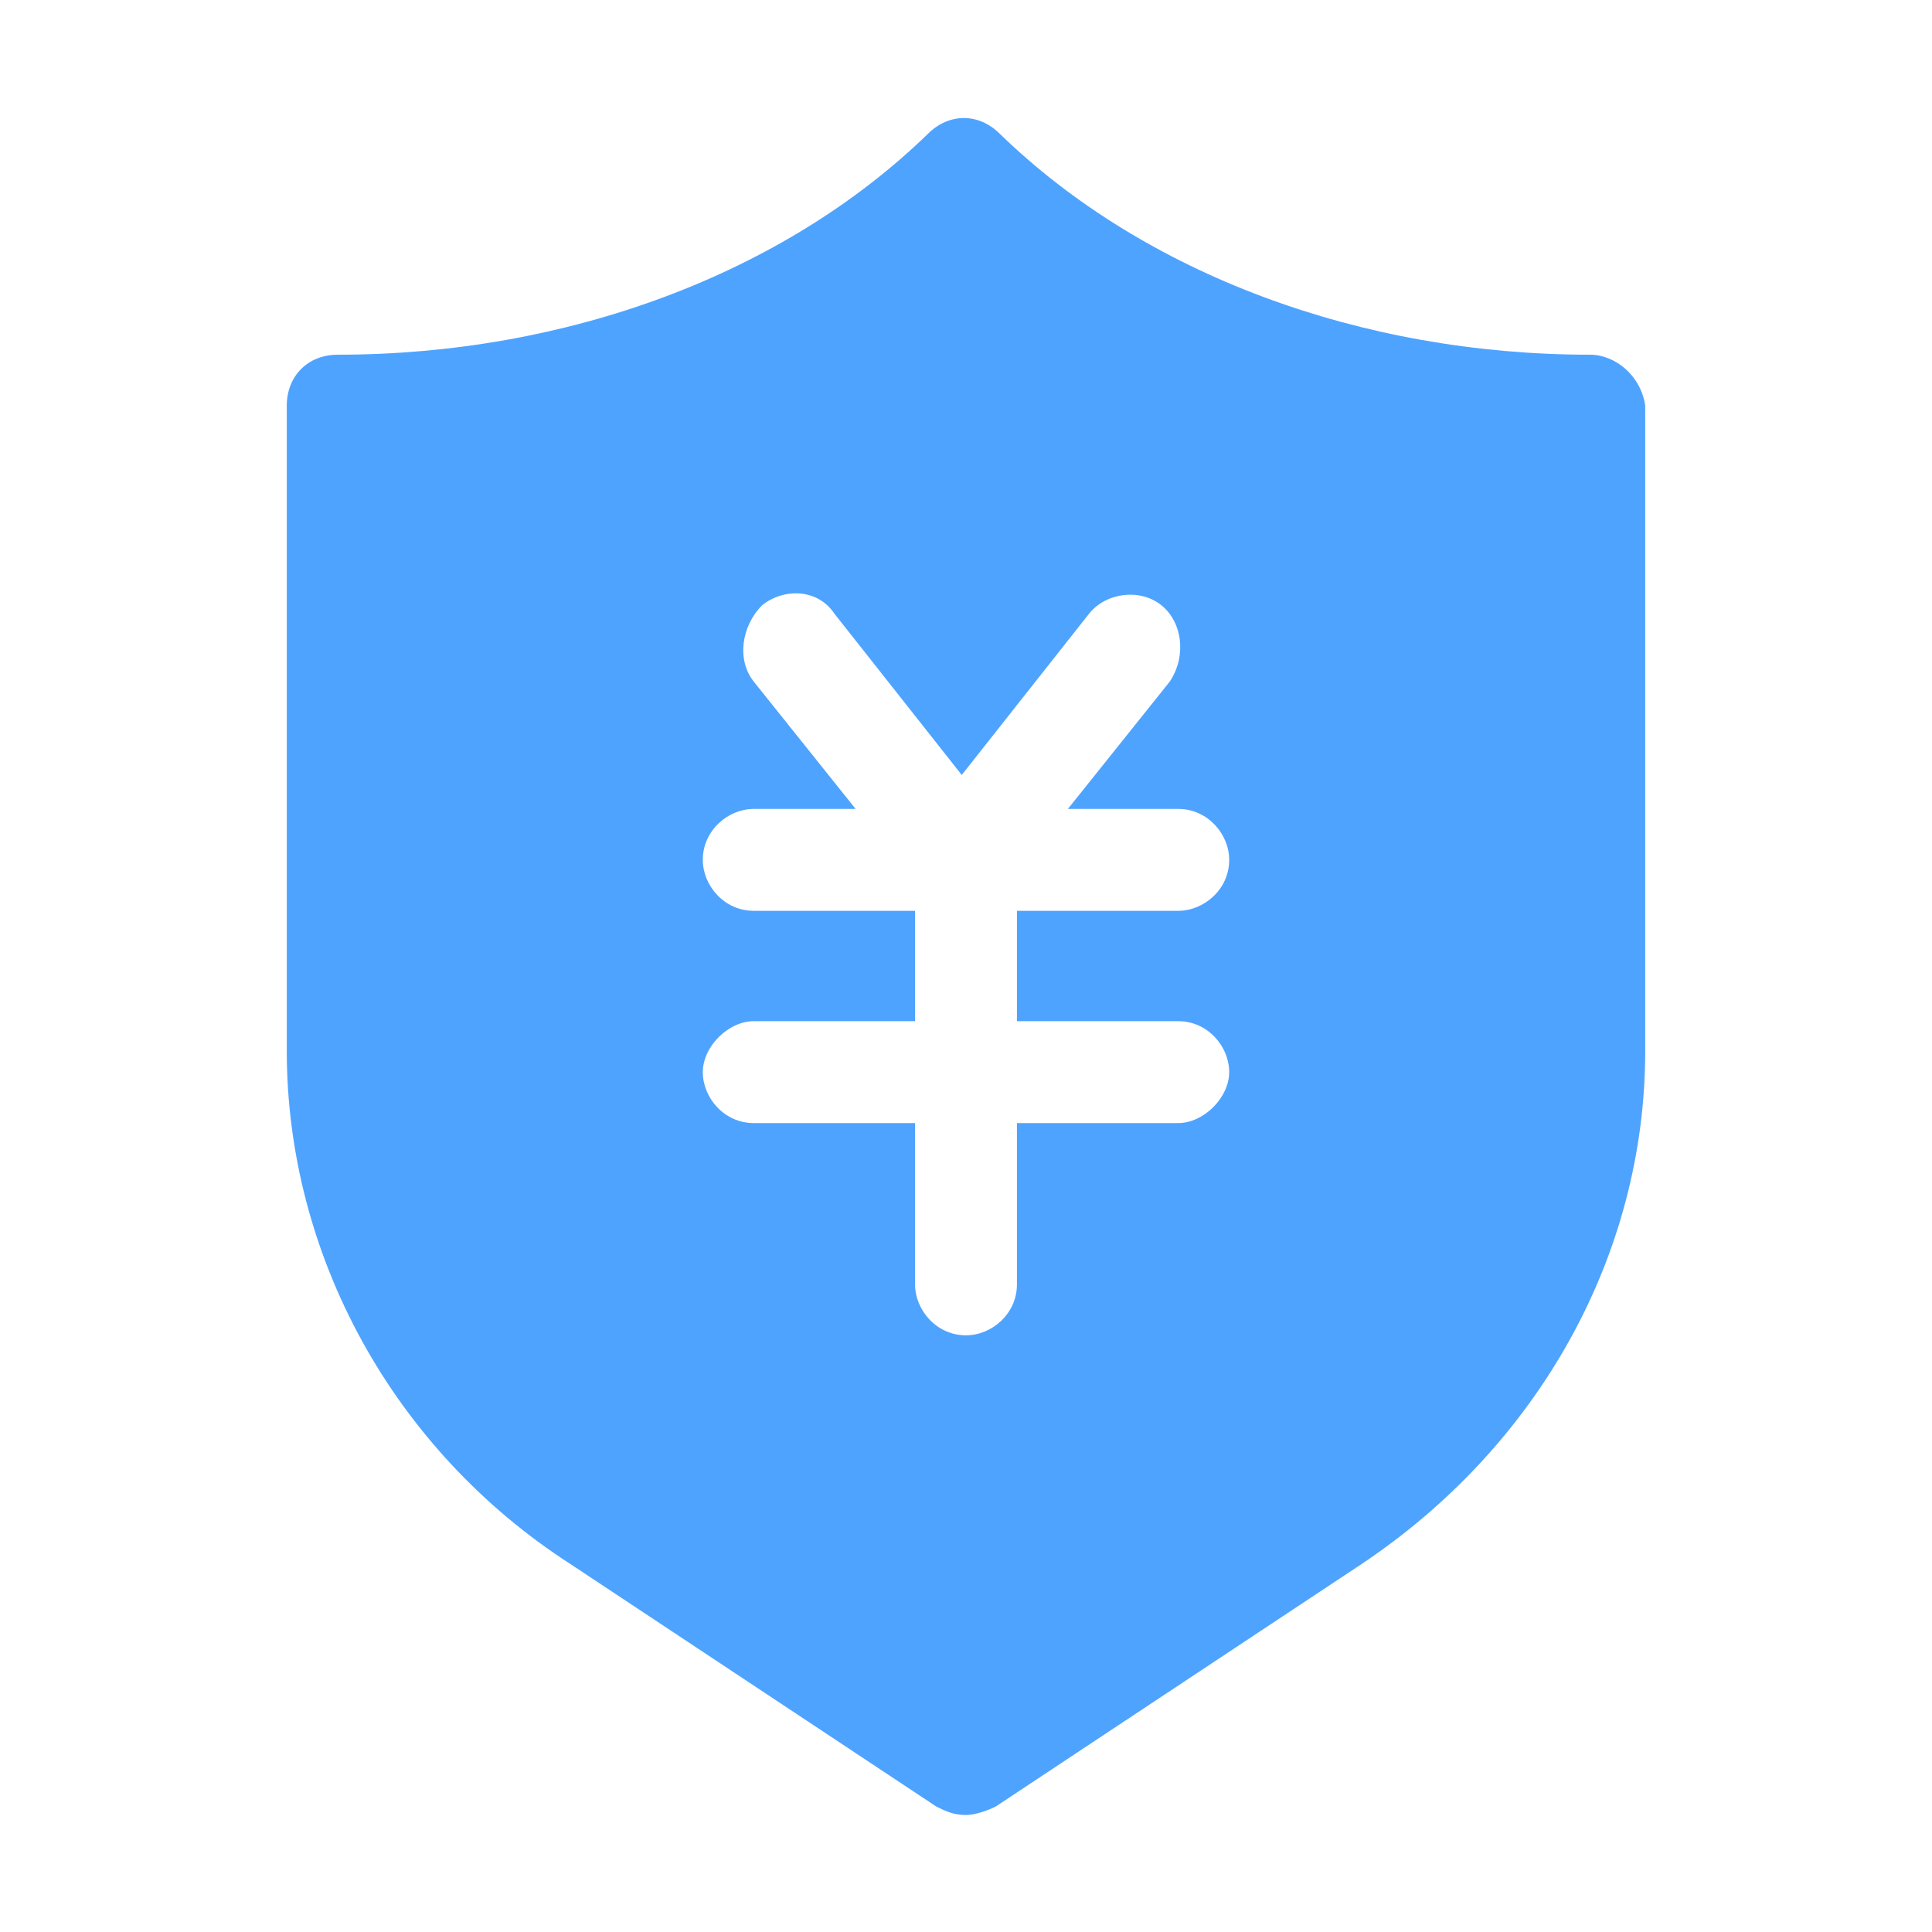
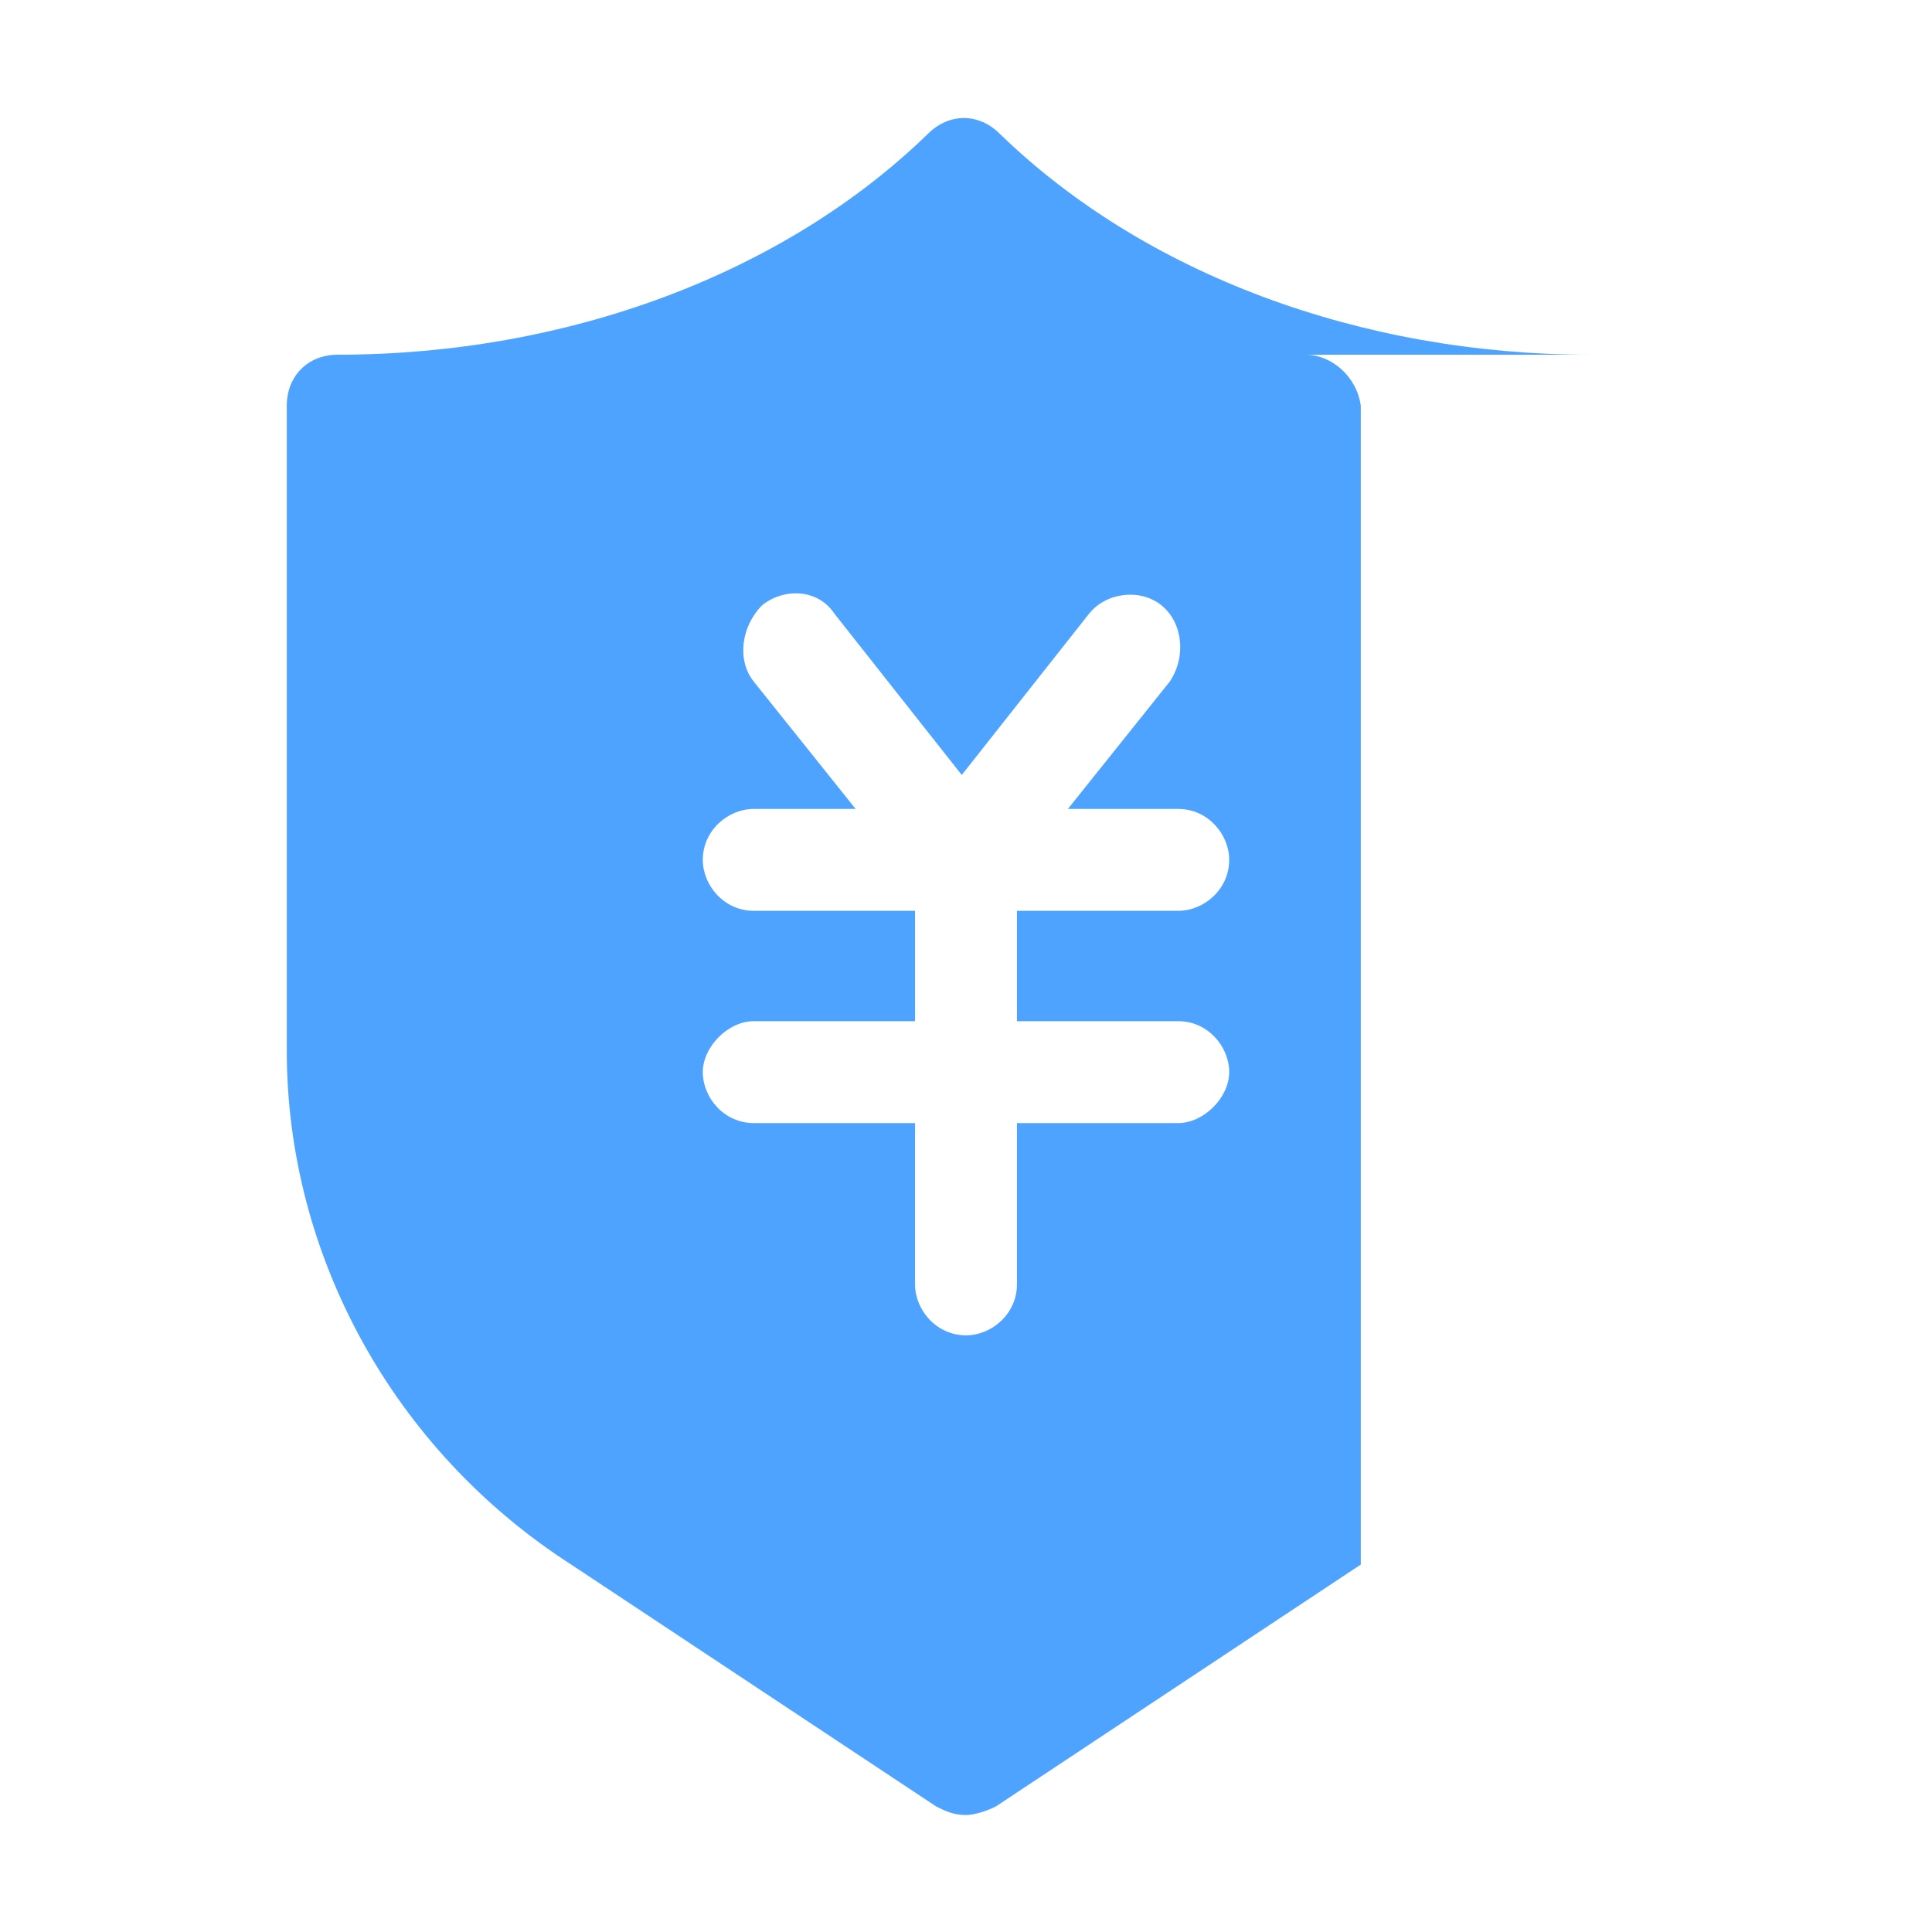
<svg xmlns="http://www.w3.org/2000/svg" t="1743137506341" class="icon" viewBox="0 0 1024 1024" version="1.1" p-id="4631" width="200" height="200">
-   <path d="M842.75 188c-121.5 0-236.25-42.75-312.75-117-11.25-11.25-27-11.25-38.25 0-76.5 74.25-191.25 117-312.75 117-15.75 0-27 11.25-27 27V557c0 108 56.25 211.5 150.75 272.25l193.5 128.25c4.5 2.25 9 4.5 15.75 4.5 4.5 0 11.25-2.25 15.75-4.5l193.5-128.25C815.75 766.25 872 665 872 557V215c-2.25-15.75-15.75-27-29.25-27zM624.5 541.25c15.75 0 27 13.5 27 27s-13.5 27-27 27h-85.5v85.5c0 15.75-13.5 27-27 27-15.75 0-27-13.5-27-27v-85.5H399.5c-15.75 0-27-13.5-27-27s13.5-27 27-27h85.5v-58.5H399.5c-15.75 0-27-13.5-27-27 0-15.75 13.5-27 27-27h54l-54-67.5c-9-11.25-6.75-29.25 4.5-40.5 11.25-9 29.25-9 38.25 4.5l67.5 85.5 67.5-85.5c9-11.25 27-13.5 38.25-4.5 11.25 9 13.5 27 4.5 40.5l-54 67.5H624.5c15.75 0 27 13.5 27 27 0 15.75-13.5 27-27 27h-85.5v58.5H624.5z" p-id="4632" fill="#4ea3ff" />
+   <path d="M842.75 188c-121.5 0-236.25-42.75-312.75-117-11.25-11.25-27-11.25-38.25 0-76.5 74.25-191.25 117-312.75 117-15.75 0-27 11.25-27 27V557c0 108 56.25 211.5 150.75 272.25l193.5 128.25c4.5 2.25 9 4.5 15.75 4.5 4.5 0 11.25-2.25 15.75-4.5l193.5-128.25V215c-2.25-15.75-15.75-27-29.25-27zM624.5 541.25c15.75 0 27 13.5 27 27s-13.5 27-27 27h-85.5v85.5c0 15.75-13.5 27-27 27-15.75 0-27-13.5-27-27v-85.5H399.5c-15.75 0-27-13.5-27-27s13.5-27 27-27h85.5v-58.5H399.5c-15.75 0-27-13.5-27-27 0-15.75 13.5-27 27-27h54l-54-67.5c-9-11.25-6.75-29.25 4.5-40.5 11.25-9 29.25-9 38.25 4.5l67.5 85.5 67.5-85.5c9-11.25 27-13.5 38.25-4.5 11.25 9 13.5 27 4.5 40.5l-54 67.5H624.5c15.75 0 27 13.5 27 27 0 15.75-13.5 27-27 27h-85.5v58.5H624.5z" p-id="4632" fill="#4ea3ff" />
</svg>